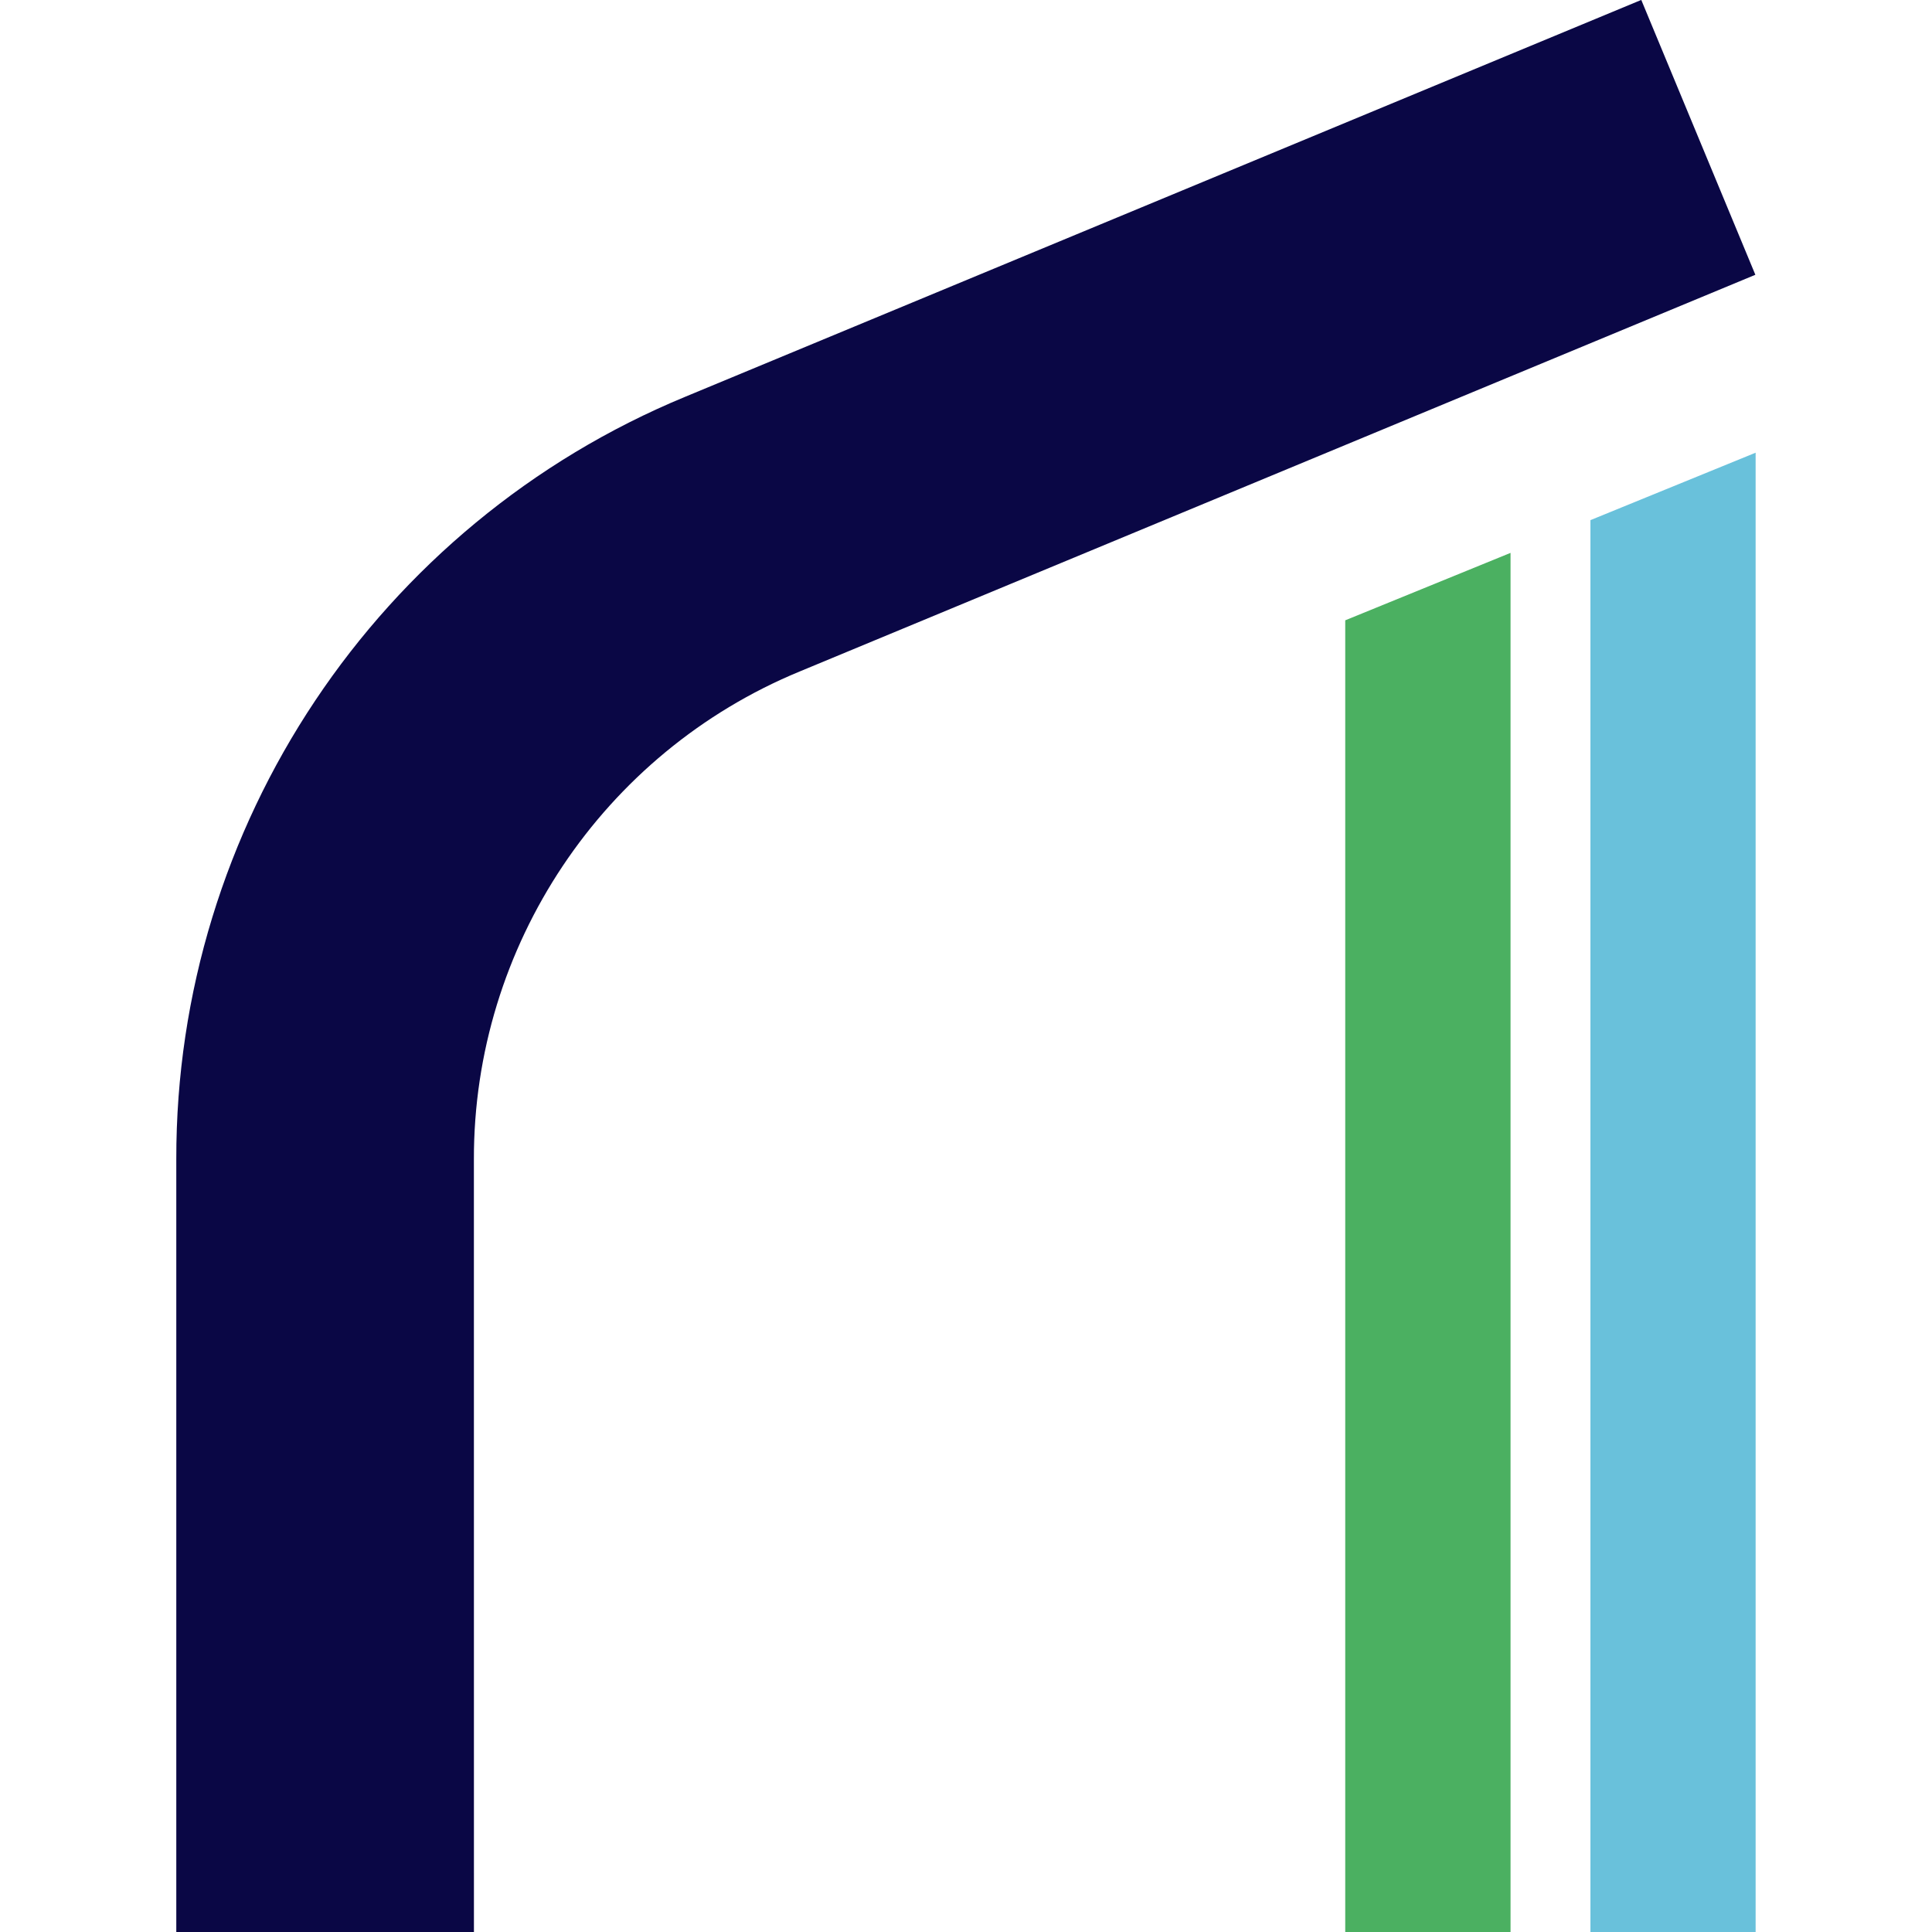
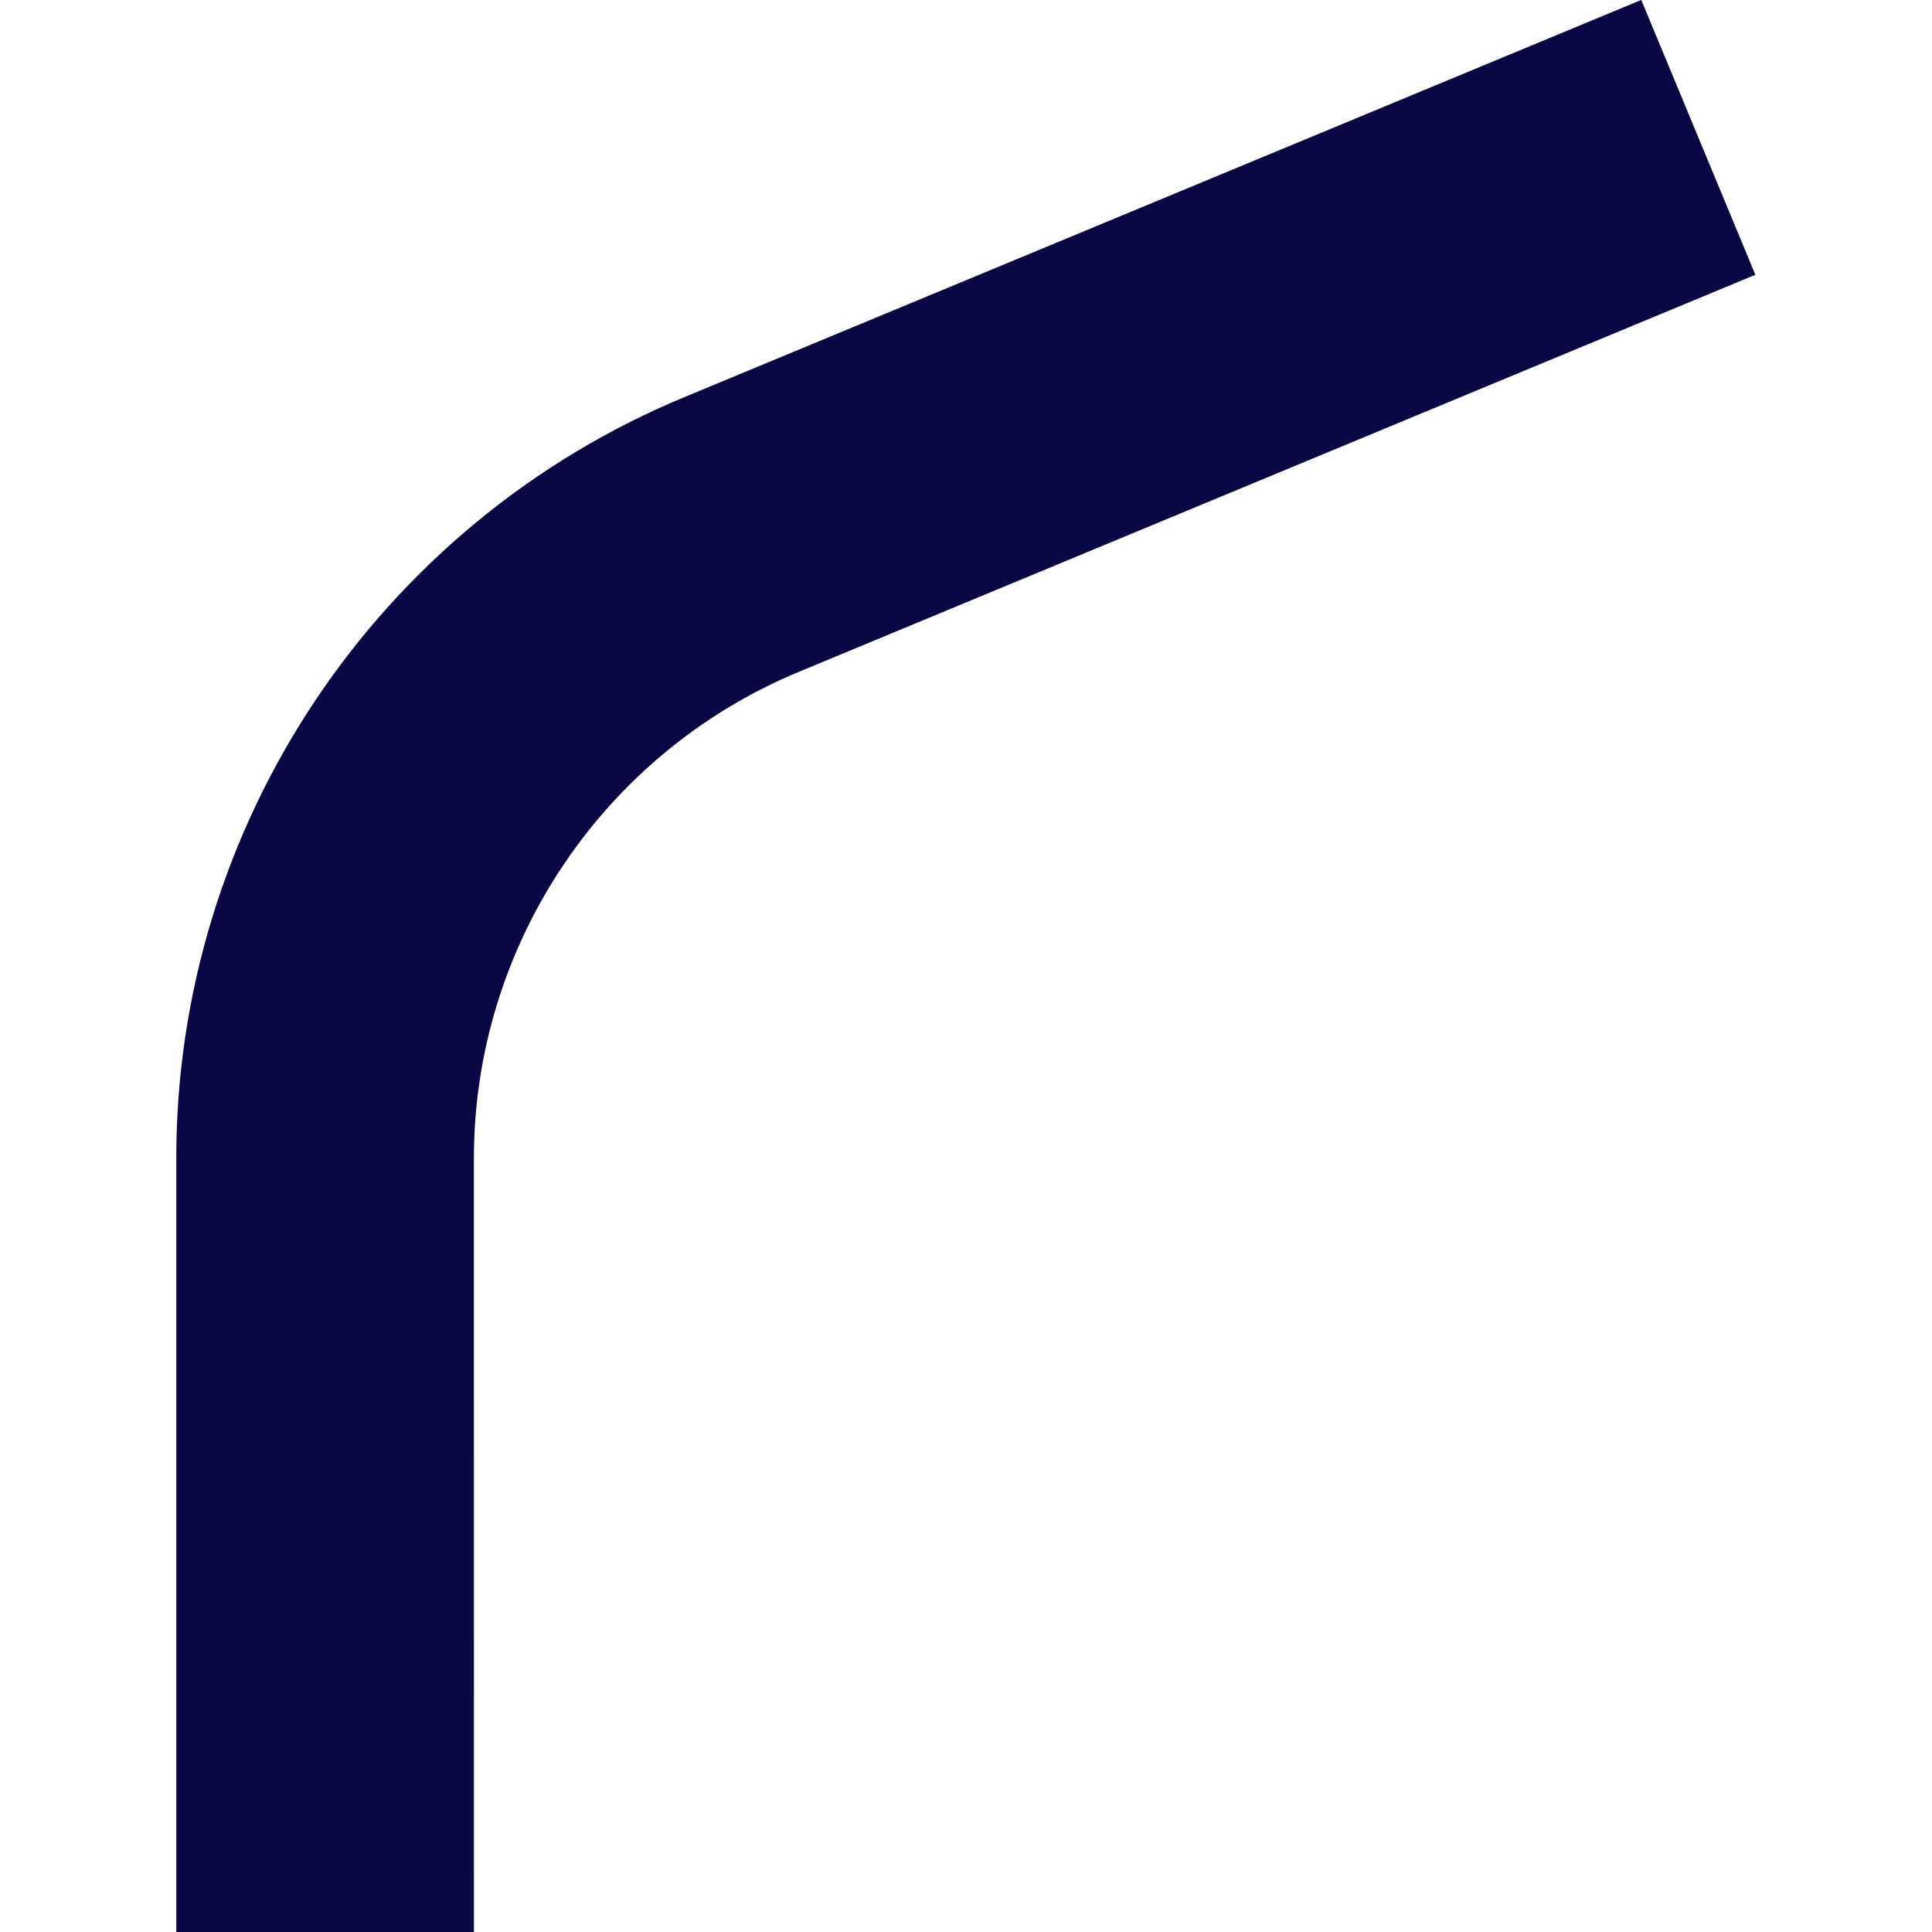
<svg xmlns="http://www.w3.org/2000/svg" width="100%" height="100%" viewBox="0 0 48 48" version="1.1" xml:space="preserve" style="fill-rule:evenodd;clip-rule:evenodd;stroke-linejoin:round;stroke-miterlimit:2;">
  <g id="Group_242">
    </g>
  <g transform="matrix(0.973,0,0,0.973,33.424,13.736)">
    <g id="Group_243">
      <g>
        <g id="Path_291" transform="matrix(1,0,0,1,-132.302,-102.648)">
-           <path d="M132.3,104.37L136.521,102.648L136.521,137.868L132.3,137.868L132.3,104.37Z" style="fill:rgb(75,176,97);fill-rule:nonzero;" />
-         </g>
+           </g>
        <g id="Path_292" transform="matrix(1,0,0,1,-137.841,-100.384)">
-           <path d="M148.318,97.826L148.318,135.6L144.1,135.6L144.1,99.548L148.318,97.826Z" style="fill:rgb(105,193,219);fill-rule:nonzero;" />
-         </g>
+           </g>
        <g id="Path_293" transform="matrix(1,0,0,1,-105.876,-90.147)">
          <path d="M83.626,125.367L76.026,125.367L76.026,105.633C76.01,97.123 81.161,89.407 89.026,86.159L113.433,76.028L116.346,83.046L91.943,93.176C86.911,95.253 83.615,100.189 83.625,105.633L83.626,125.367Z" style="fill:rgb(10,7,69);fill-rule:nonzero;" />
        </g>
      </g>
    </g>
  </g>
  <g id="Group_244">
    </g>
  <g id="Group_245">
    </g>
</svg>